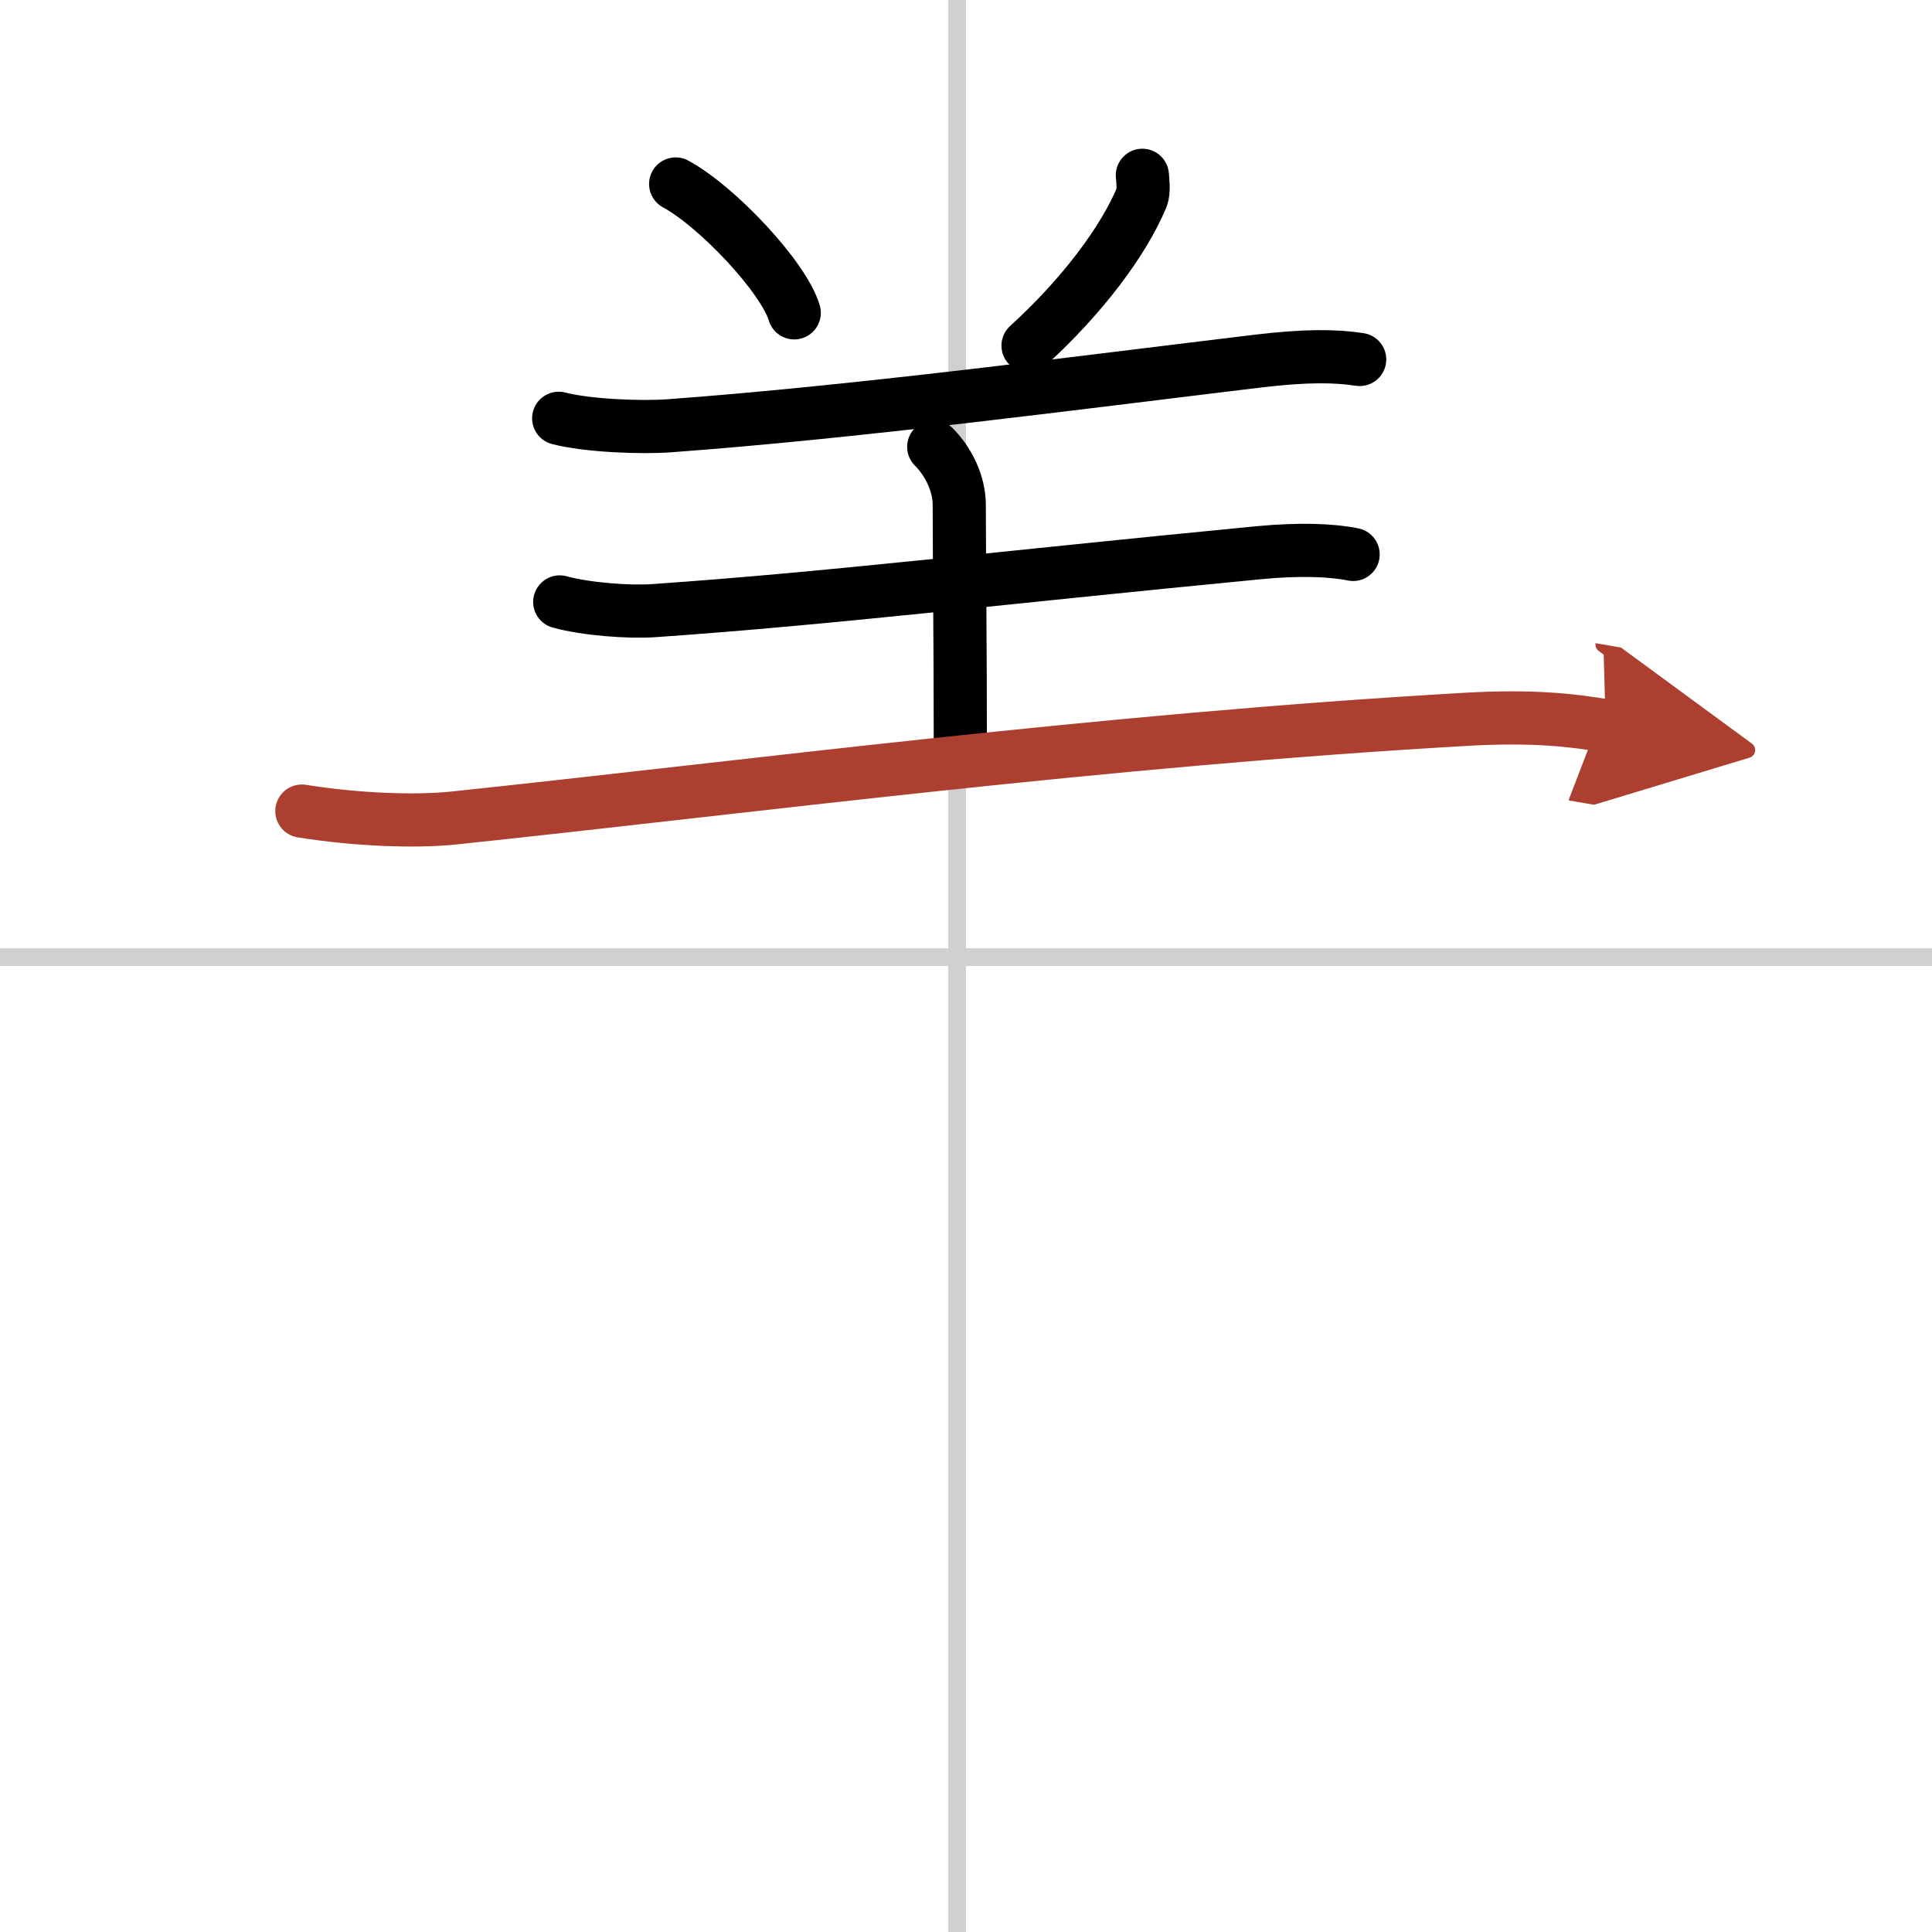
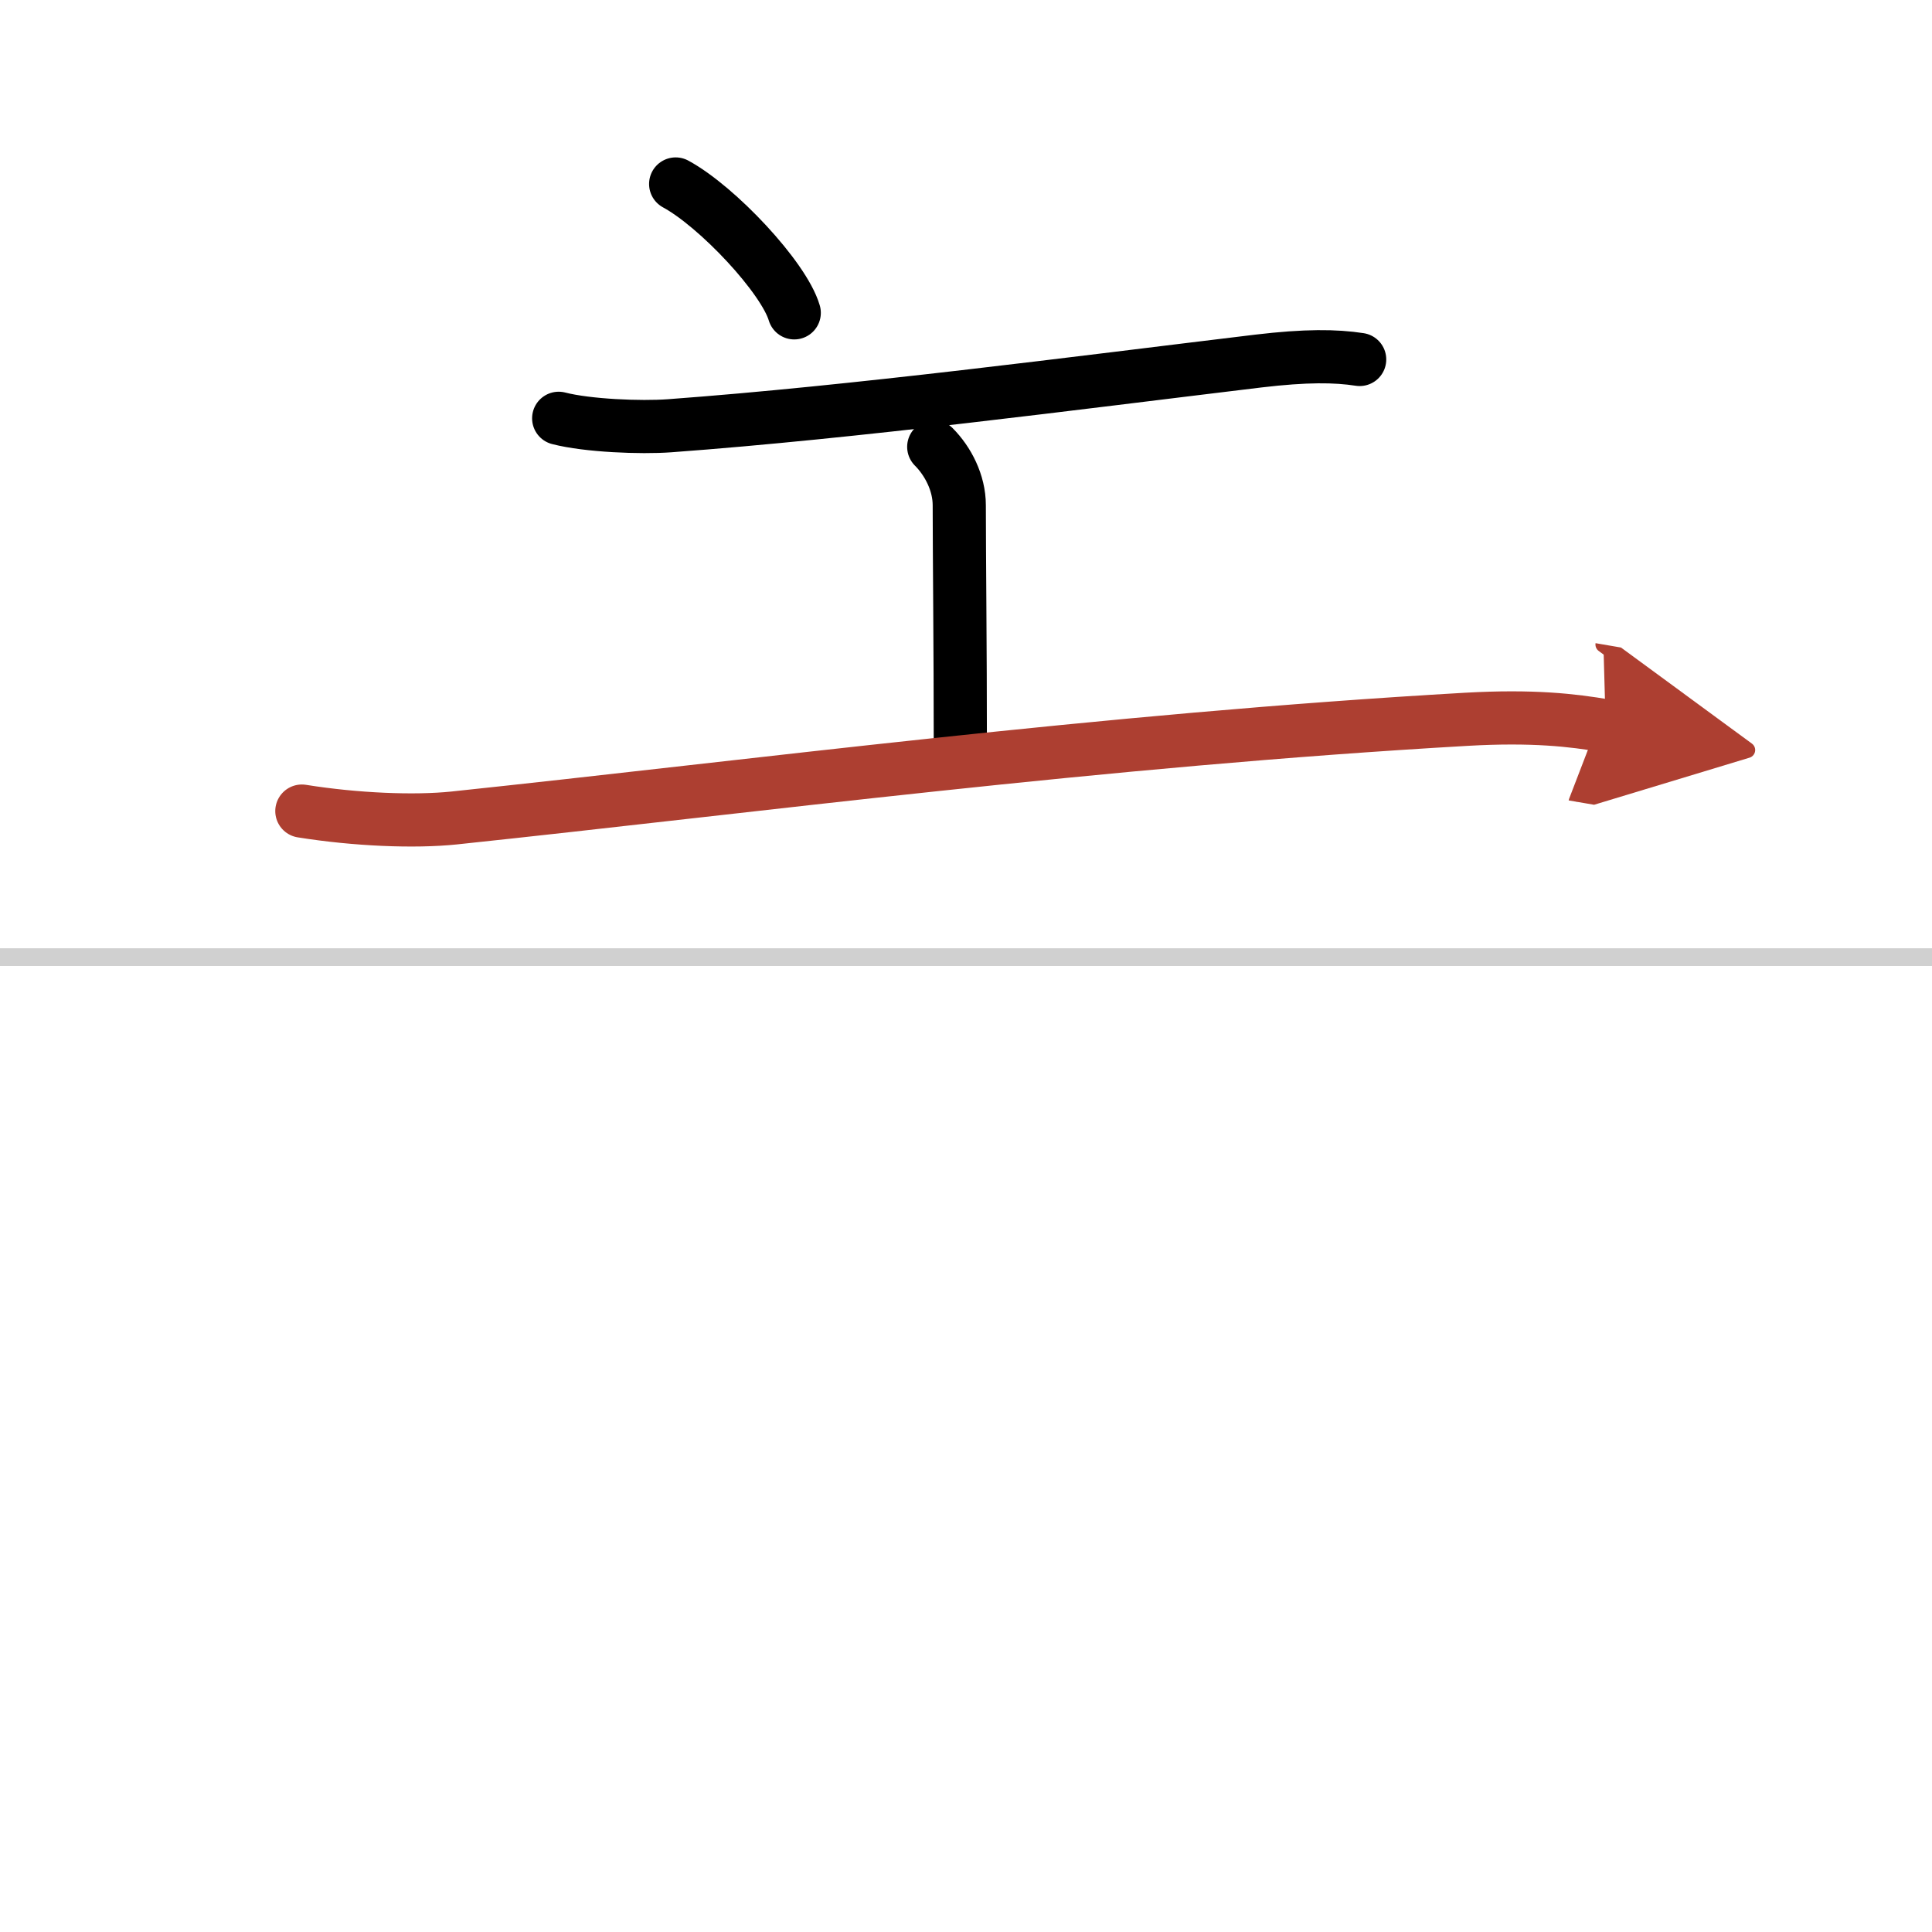
<svg xmlns="http://www.w3.org/2000/svg" width="400" height="400" viewBox="0 0 109 109">
  <defs>
    <marker id="a" markerWidth="4" orient="auto" refX="1" refY="5" viewBox="0 0 10 10">
      <polyline points="0 0 10 5 0 10 1 5" fill="#ad3f31" stroke="#ad3f31" />
    </marker>
  </defs>
  <g fill="none" stroke="#000" stroke-linecap="round" stroke-linejoin="round" stroke-width="3">
    <rect width="100%" height="100%" fill="#fff" stroke="#fff" />
-     <line x1="54" x2="54" y2="109" stroke="#d0d0d0" stroke-width="1" />
    <line x2="109" y1="54" y2="54" stroke="#d0d0d0" stroke-width="1" />
    <path d="m38.12 10.38c2.36 1.28 6.1 5.27 6.69 7.27" />
-     <path d="m64.45 9.89c0.02 0.24 0.1 0.9-0.03 1.23-1.04 2.5-3.37 5.6-6.42 8.38" />
    <path d="m31.52 23.6c1.63 0.42 4.63 0.54 6.26 0.42 10.47-0.77 22.84-2.4 33.21-3.65 2.69-0.32 4.36-0.3 5.72-0.09" />
    <path d="m52.68 25.21c0.81 0.81 1.44 2.04 1.44 3.29 0 2.63 0.06 8.13 0.06 13.5" />
-     <path d="m31.58 33.96c1.49 0.41 3.93 0.59 5.32 0.49 10.17-0.71 18.82-1.79 34.15-3.27 2.3-0.22 4.13-0.14 5.29 0.1" />
    <path d="m17.03 45.76c3.06 0.49 6.36 0.62 8.58 0.39 16.78-1.77 36.53-4.39 57.14-5.57 3.72-0.21 5.97 0.05 7.84 0.37" marker-end="url(#a)" stroke="#ad3f31" />
  </g>
</svg>